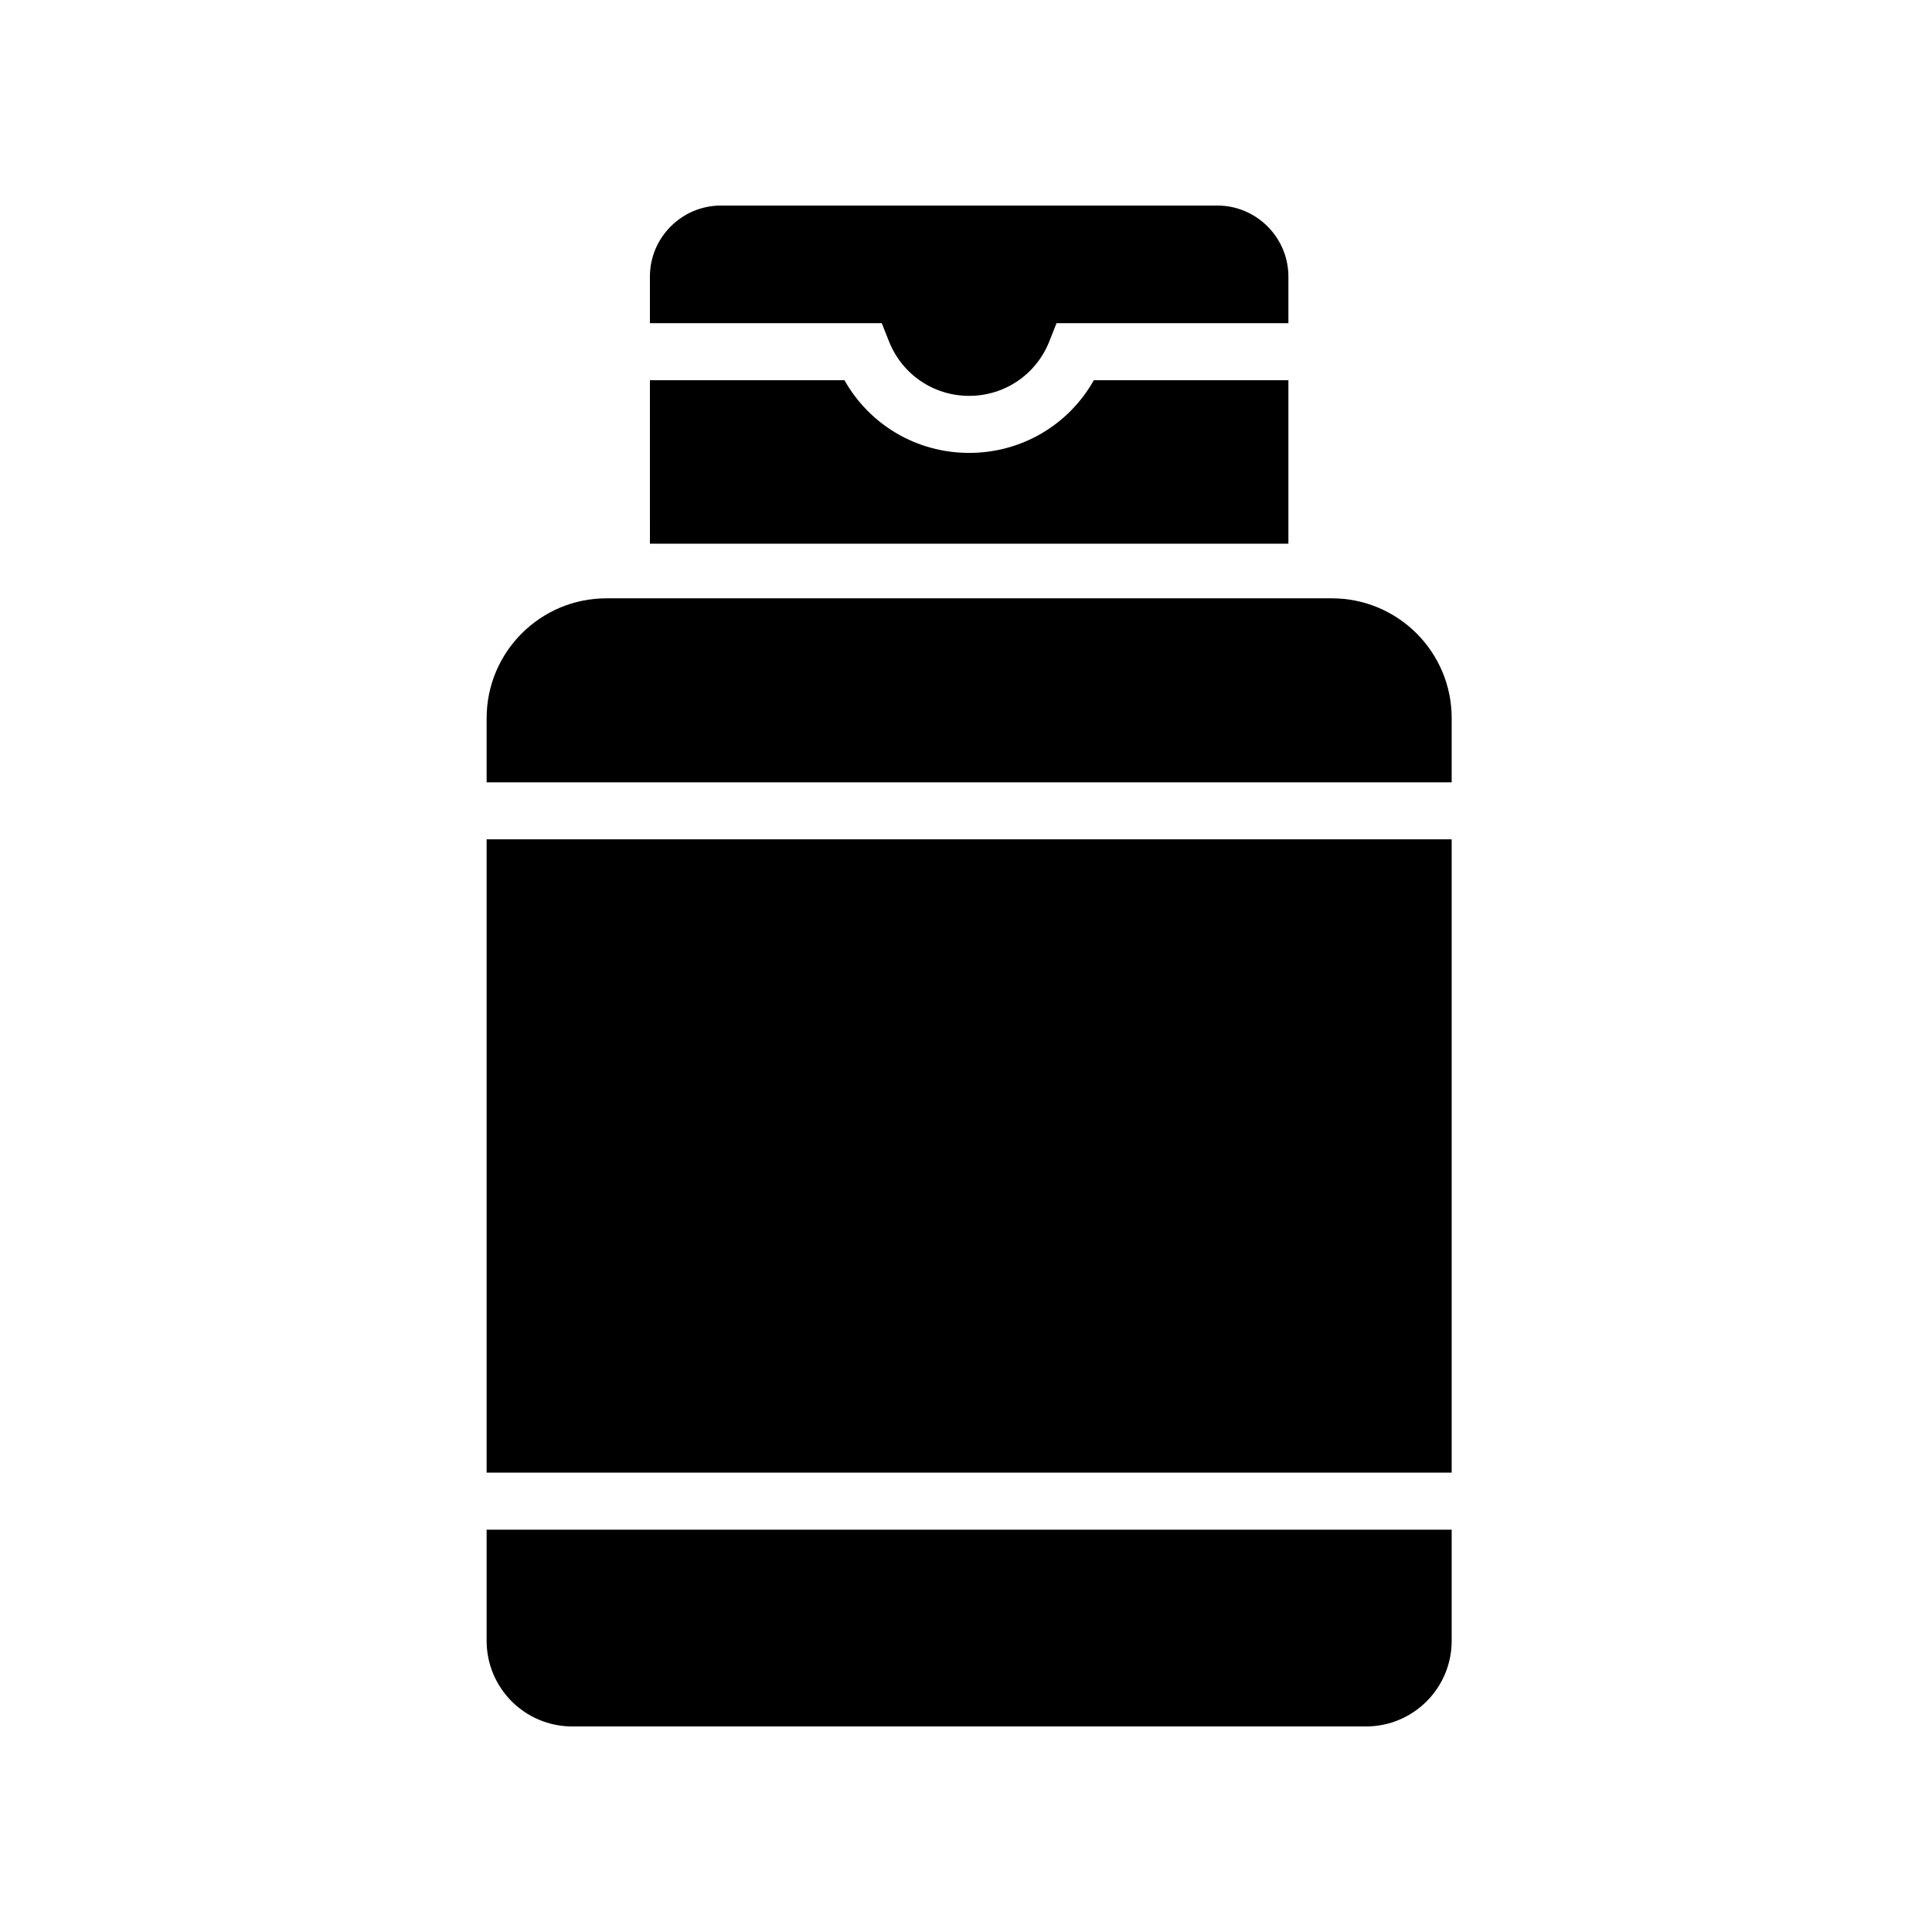
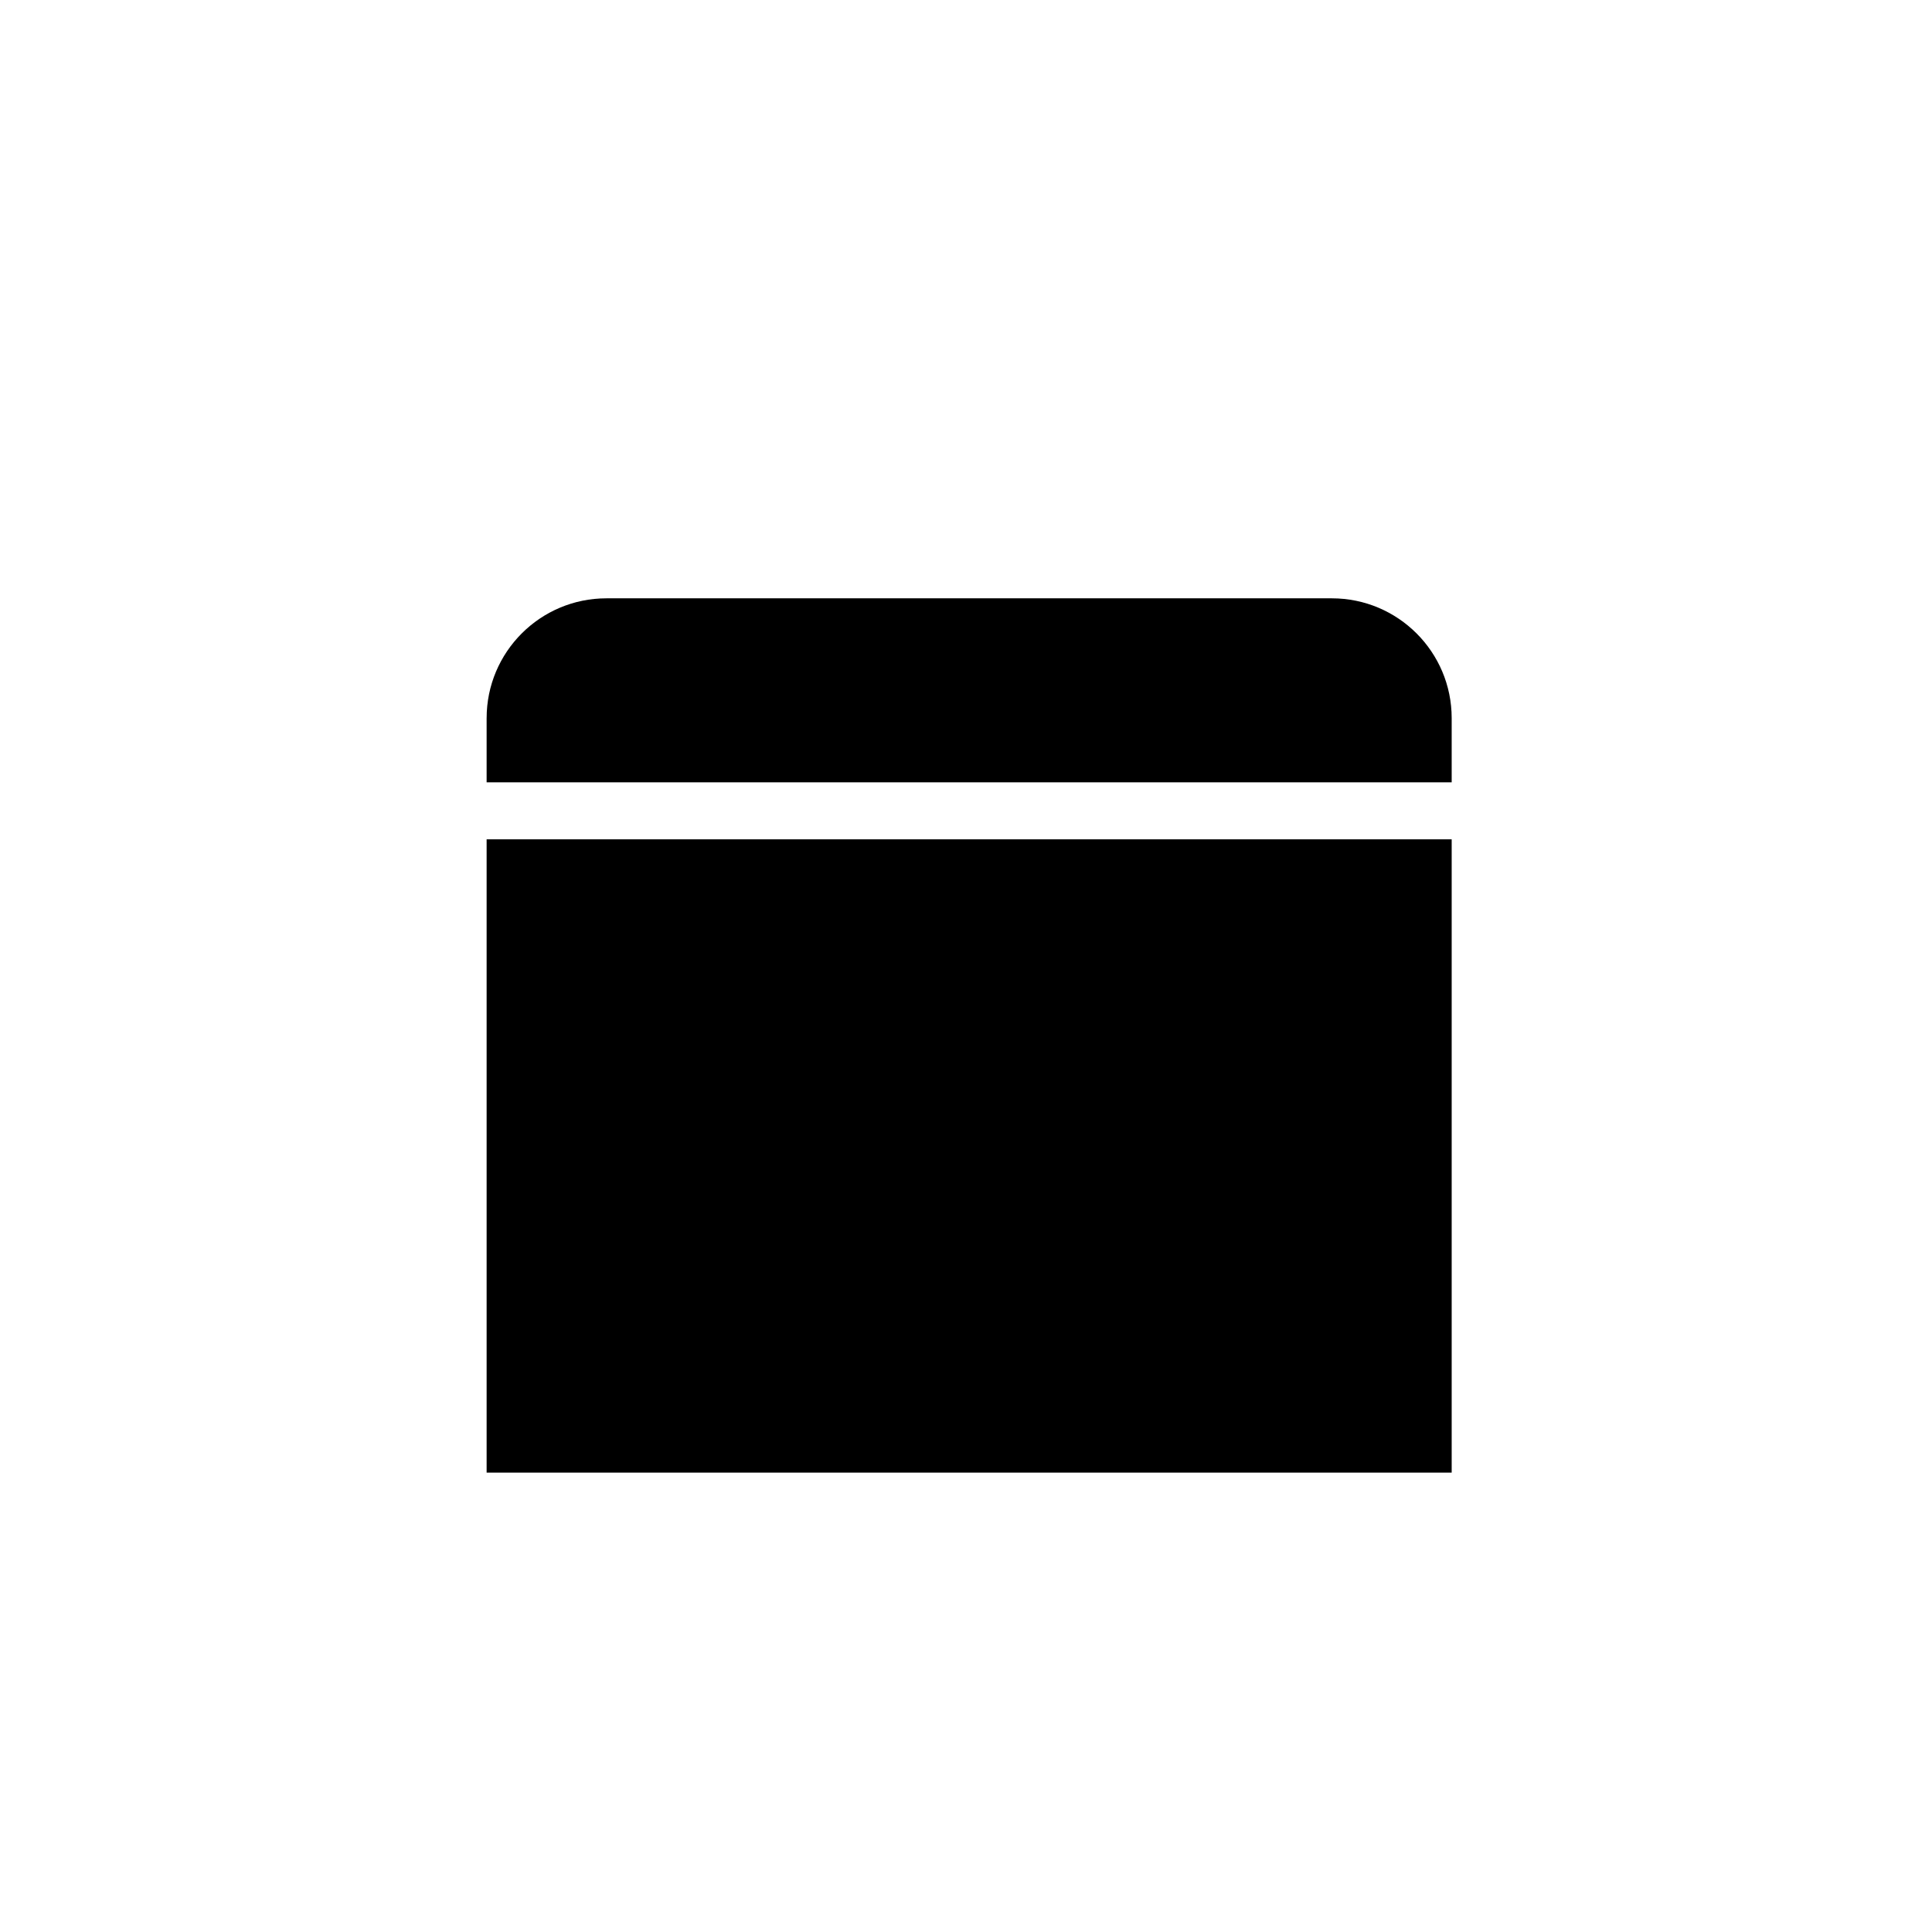
<svg xmlns="http://www.w3.org/2000/svg" fill="#000000" width="800px" height="800px" version="1.1" viewBox="144 144 512 512">
  <g>
-     <path d="m272.96 578.83c0 12.535 10.16 22.695 22.695 22.695h210.36c12.535 0 22.695-10.16 22.695-22.695v-29.449h-255.75z" />
    <path d="m272.96 334.32v17h255.75v-17c0-17.539-14.219-31.758-31.758-31.758h-192.23c-17.539 0-31.758 14.219-31.758 31.758z" />
    <path d="m272.96 366.43h255.75v167.83h-255.75z" />
-     <path d="m379.57 234.42c3.477 8.801 11.824 14.488 21.266 14.488s17.789-5.688 21.266-14.484l1.891-4.781h61.449v-12.363c-0.008-10.344-8.469-18.805-18.812-18.805h-131.59c-10.344 0-18.805 8.461-18.805 18.805v12.363h61.445z" />
-     <path d="m316.24 288.09h169.2v-43.332h-51.559c-6.676 11.852-19.145 19.266-33.047 19.266-13.898 0-26.367-7.414-33.047-19.266h-51.551z" />
  </g>
</svg>